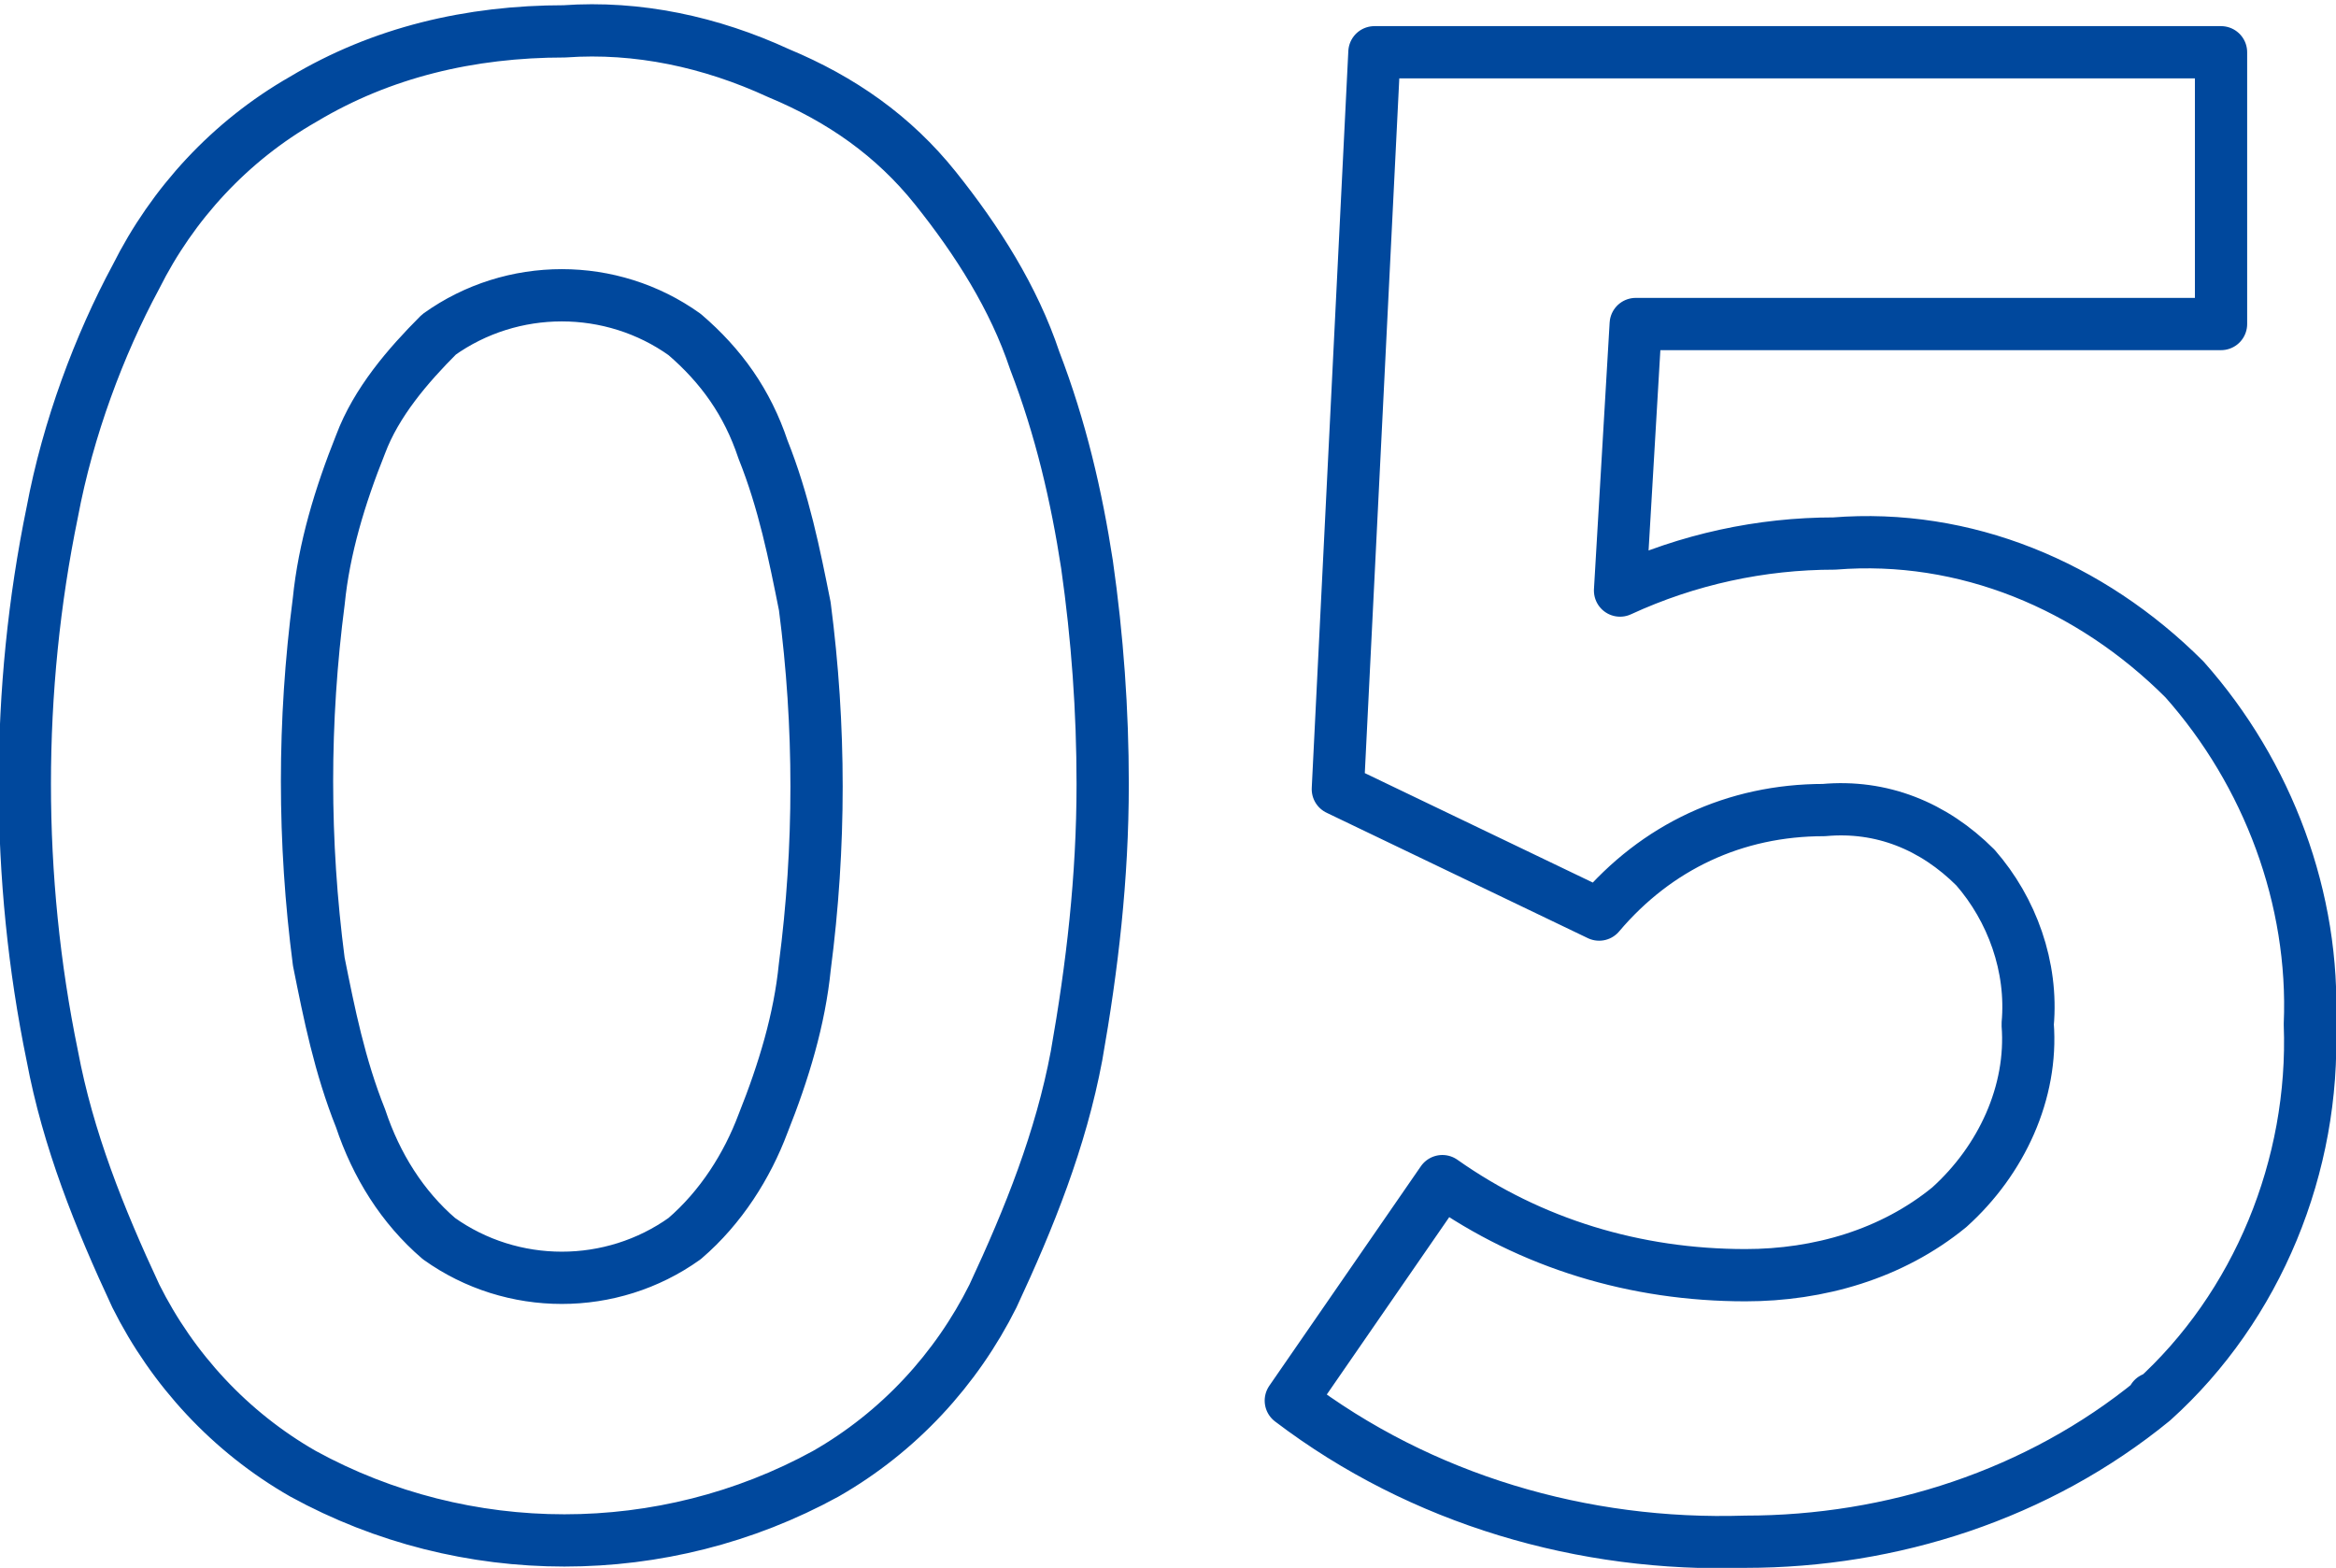
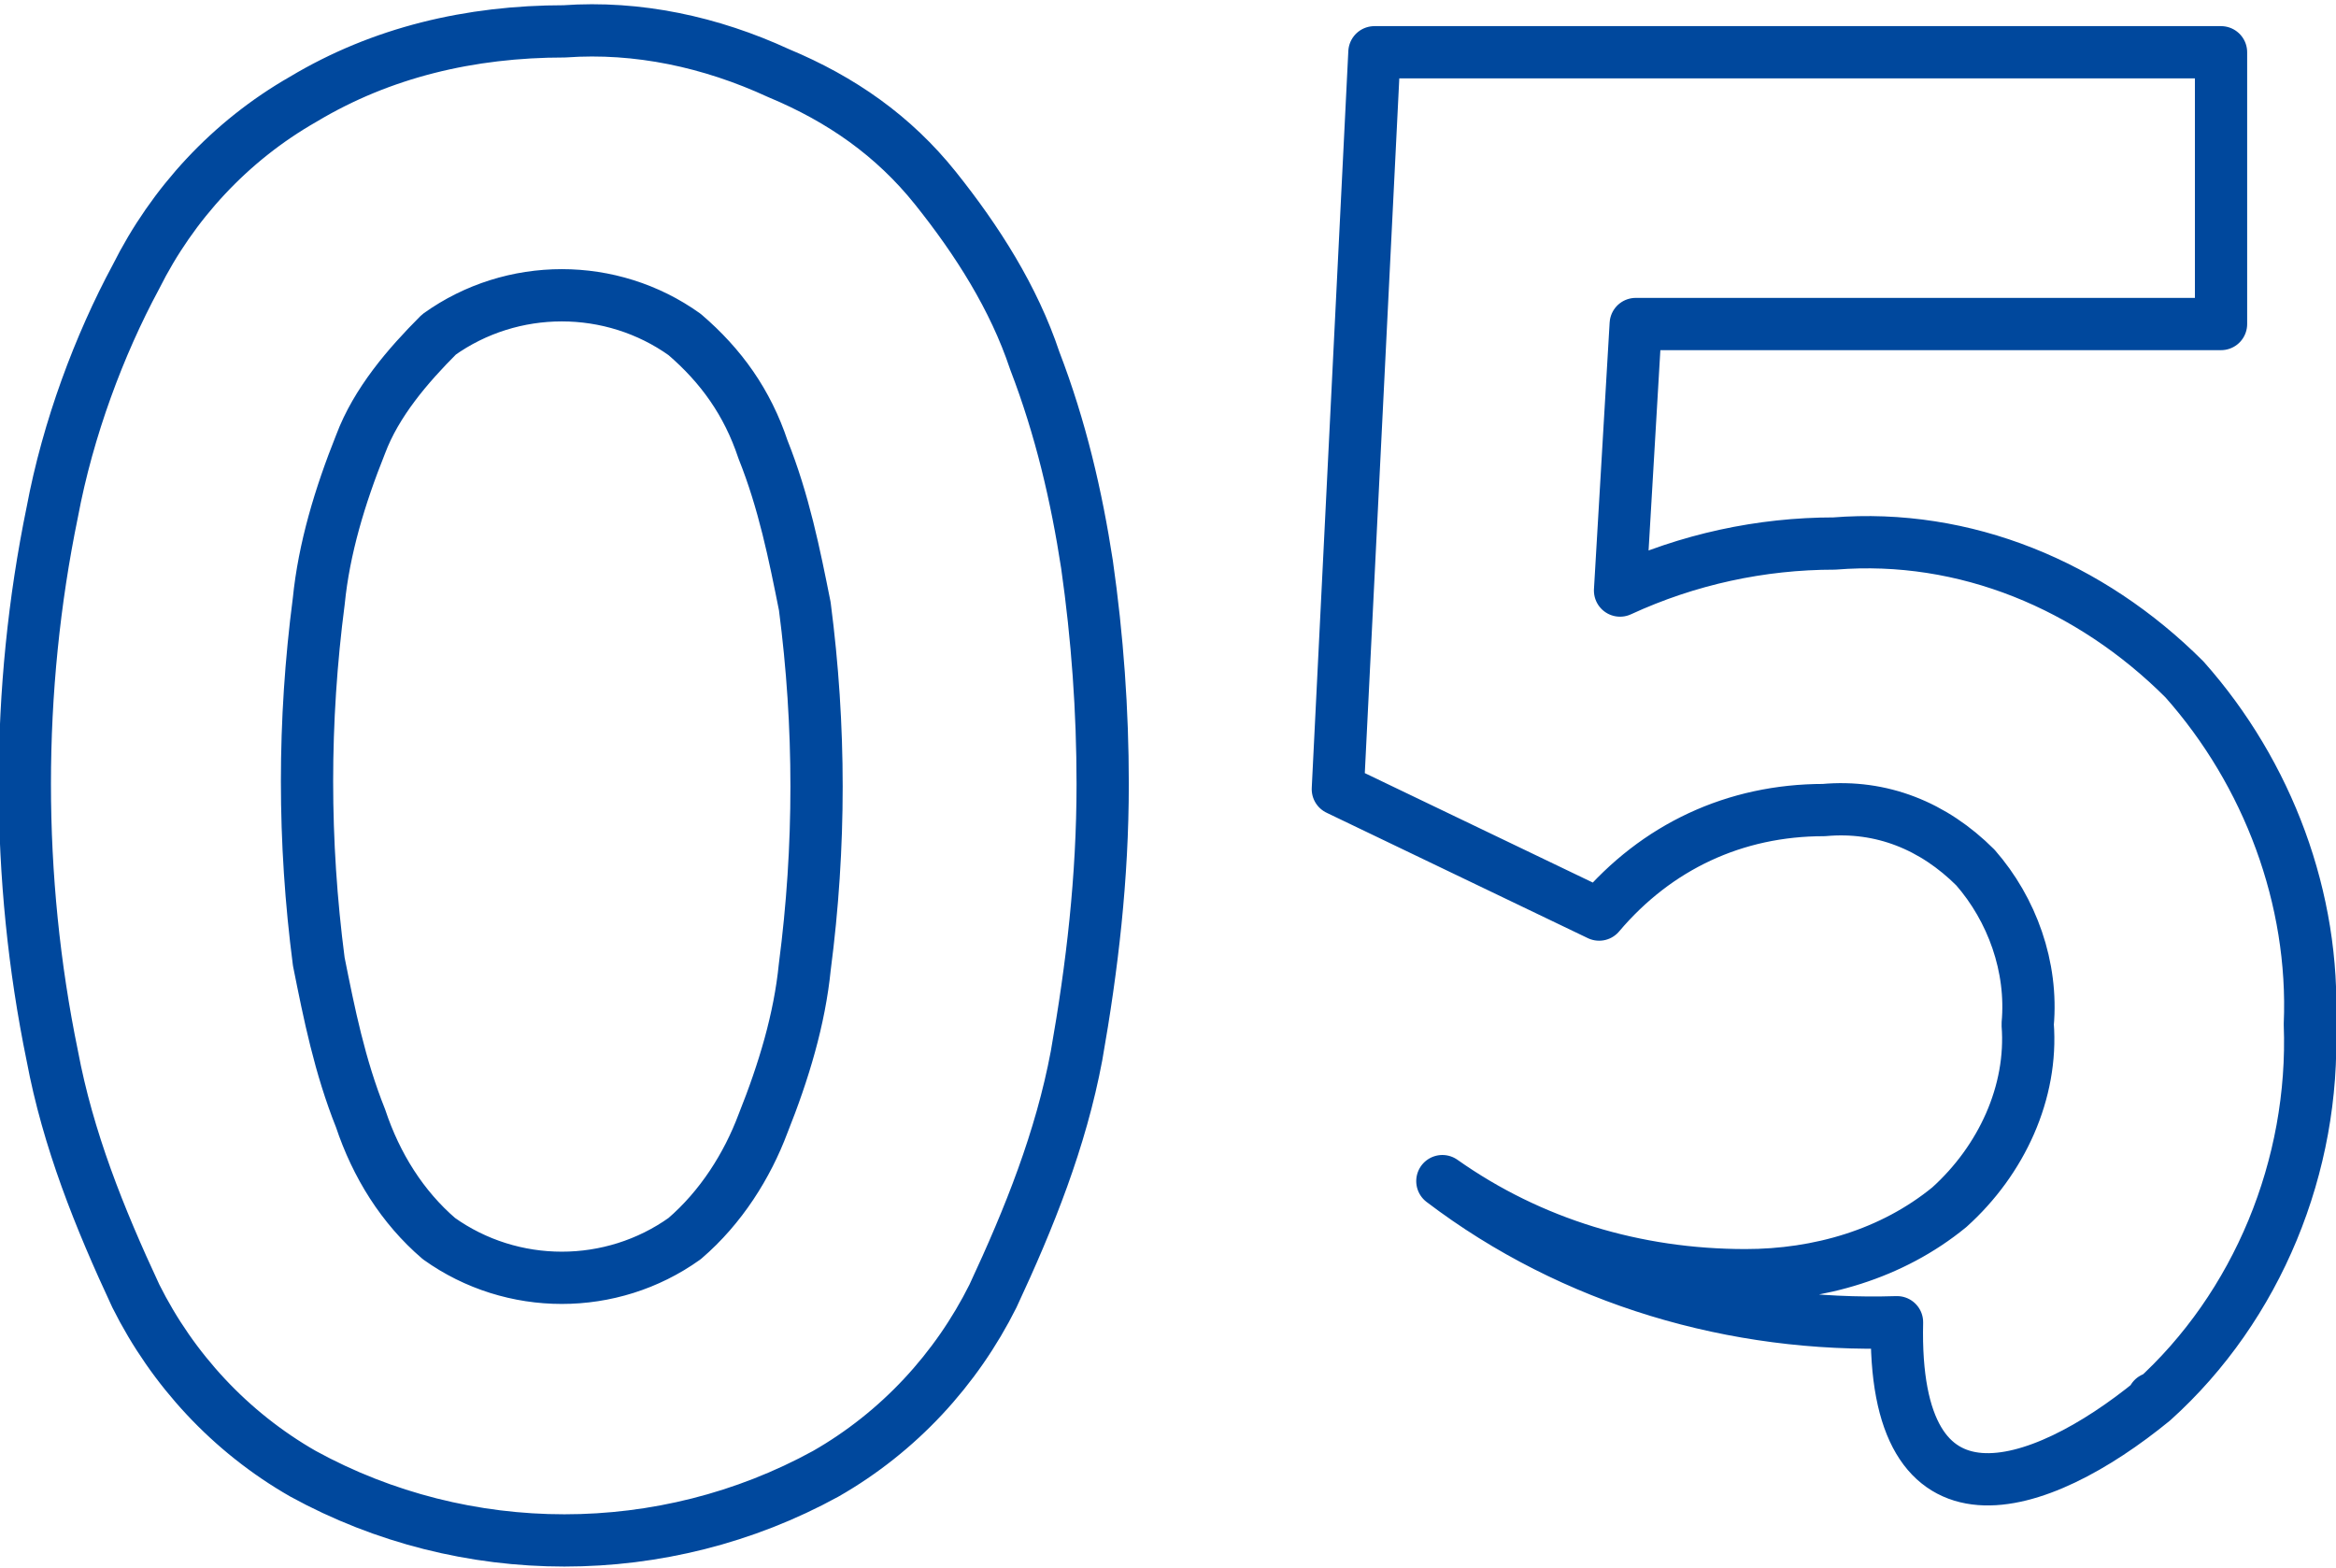
<svg xmlns="http://www.w3.org/2000/svg" version="1.1" id="_レイヤー_2" x="0px" y="0px" viewBox="0 0 44.7 30" style="enable-background:new 0 0 44.7 30;" xml:space="preserve">
  <style type="text/css">
	.st0{fill:none;stroke:#00489D;stroke-linejoin:round;}
</style>
  <g id="_レイヤー_1-2_00000137840717131381641020000014302078008599605942_">
    <g id="_レイヤー_2-2">
      <g id="_レイヤー_1-2">
-         <path id="_05.svg" class="st0" d="M19,24.8c0.7-1.5,1.3-3,1.6-4.6c0.3-1.7,0.5-3.4,0.5-5.2c0-1.4-0.1-2.8-0.3-4.2     c-0.2-1.3-0.5-2.6-1-3.9c-0.4-1.2-1.1-2.3-1.9-3.3s-1.8-1.7-3-2.2c-1.3-0.6-2.7-0.9-4.1-0.8C9,0.6,7.3,1,5.8,1.9     c-1.4,0.8-2.5,2-3.2,3.4C1.9,6.6,1.3,8.2,1,9.8c-0.7,3.4-0.7,7,0,10.4c0.3,1.6,0.9,3.1,1.6,4.6c0.7,1.4,1.8,2.6,3.2,3.4     c3.1,1.7,6.9,1.7,10,0C17.2,27.4,18.3,26.2,19,24.8z M6.9,21.4c-0.4-1-0.6-2-0.8-3c-0.3-2.3-0.3-4.6,0-6.9c0.1-1,0.4-2,0.8-3     C7.2,7.7,7.8,7,8.4,6.4c1.4-1,3.3-1,4.7,0c0.7,0.6,1.2,1.3,1.5,2.2c0.4,1,0.6,2,0.8,3c0.3,2.3,0.3,4.6,0,6.9c-0.1,1-0.4,2-0.8,3     c-0.3,0.8-0.8,1.6-1.5,2.2c-1.4,1-3.3,1-4.7,0C7.7,23.1,7.2,22.3,6.9,21.4z M41.2,26.8c2-1.8,3.1-4.5,3-7.2     c0.1-2.4-0.8-4.8-2.4-6.6c-1.8-1.8-4.2-2.8-6.7-2.6c-1.4,0-2.8,0.3-4.1,0.9l0.3-5.1h11.2V1H26.3l-0.7,14.1l5,2.4     c1.1-1.3,2.6-2,4.3-2c1.1-0.1,2.1,0.3,2.9,1.1c0.7,0.8,1.1,1.9,1,3c0.1,1.3-0.5,2.6-1.5,3.5c-1.1,0.9-2.5,1.3-3.9,1.3     c-2.1,0-4.1-0.6-5.8-1.8l-2.9,4.2c2.5,1.9,5.6,2.8,8.7,2.7C36.2,29.5,39,28.6,41.2,26.8C41.2,26.7,41.2,26.8,41.2,26.8z" />
+         <path id="_05.svg" class="st0" d="M19,24.8c0.7-1.5,1.3-3,1.6-4.6c0.3-1.7,0.5-3.4,0.5-5.2c0-1.4-0.1-2.8-0.3-4.2     c-0.2-1.3-0.5-2.6-1-3.9c-0.4-1.2-1.1-2.3-1.9-3.3s-1.8-1.7-3-2.2c-1.3-0.6-2.7-0.9-4.1-0.8C9,0.6,7.3,1,5.8,1.9     c-1.4,0.8-2.5,2-3.2,3.4C1.9,6.6,1.3,8.2,1,9.8c-0.7,3.4-0.7,7,0,10.4c0.3,1.6,0.9,3.1,1.6,4.6c0.7,1.4,1.8,2.6,3.2,3.4     c3.1,1.7,6.9,1.7,10,0C17.2,27.4,18.3,26.2,19,24.8z M6.9,21.4c-0.4-1-0.6-2-0.8-3c-0.3-2.3-0.3-4.6,0-6.9c0.1-1,0.4-2,0.8-3     C7.2,7.7,7.8,7,8.4,6.4c1.4-1,3.3-1,4.7,0c0.7,0.6,1.2,1.3,1.5,2.2c0.4,1,0.6,2,0.8,3c0.3,2.3,0.3,4.6,0,6.9c-0.1,1-0.4,2-0.8,3     c-0.3,0.8-0.8,1.6-1.5,2.2c-1.4,1-3.3,1-4.7,0C7.7,23.1,7.2,22.3,6.9,21.4z M41.2,26.8c2-1.8,3.1-4.5,3-7.2     c0.1-2.4-0.8-4.8-2.4-6.6c-1.8-1.8-4.2-2.8-6.7-2.6c-1.4,0-2.8,0.3-4.1,0.9l0.3-5.1h11.2V1H26.3l-0.7,14.1l5,2.4     c1.1-1.3,2.6-2,4.3-2c1.1-0.1,2.1,0.3,2.9,1.1c0.7,0.8,1.1,1.9,1,3c0.1,1.3-0.5,2.6-1.5,3.5c-1.1,0.9-2.5,1.3-3.9,1.3     c-2.1,0-4.1-0.6-5.8-1.8c2.5,1.9,5.6,2.8,8.7,2.7C36.2,29.5,39,28.6,41.2,26.8C41.2,26.7,41.2,26.8,41.2,26.8z" />
      </g>
    </g>
  </g>
</svg>